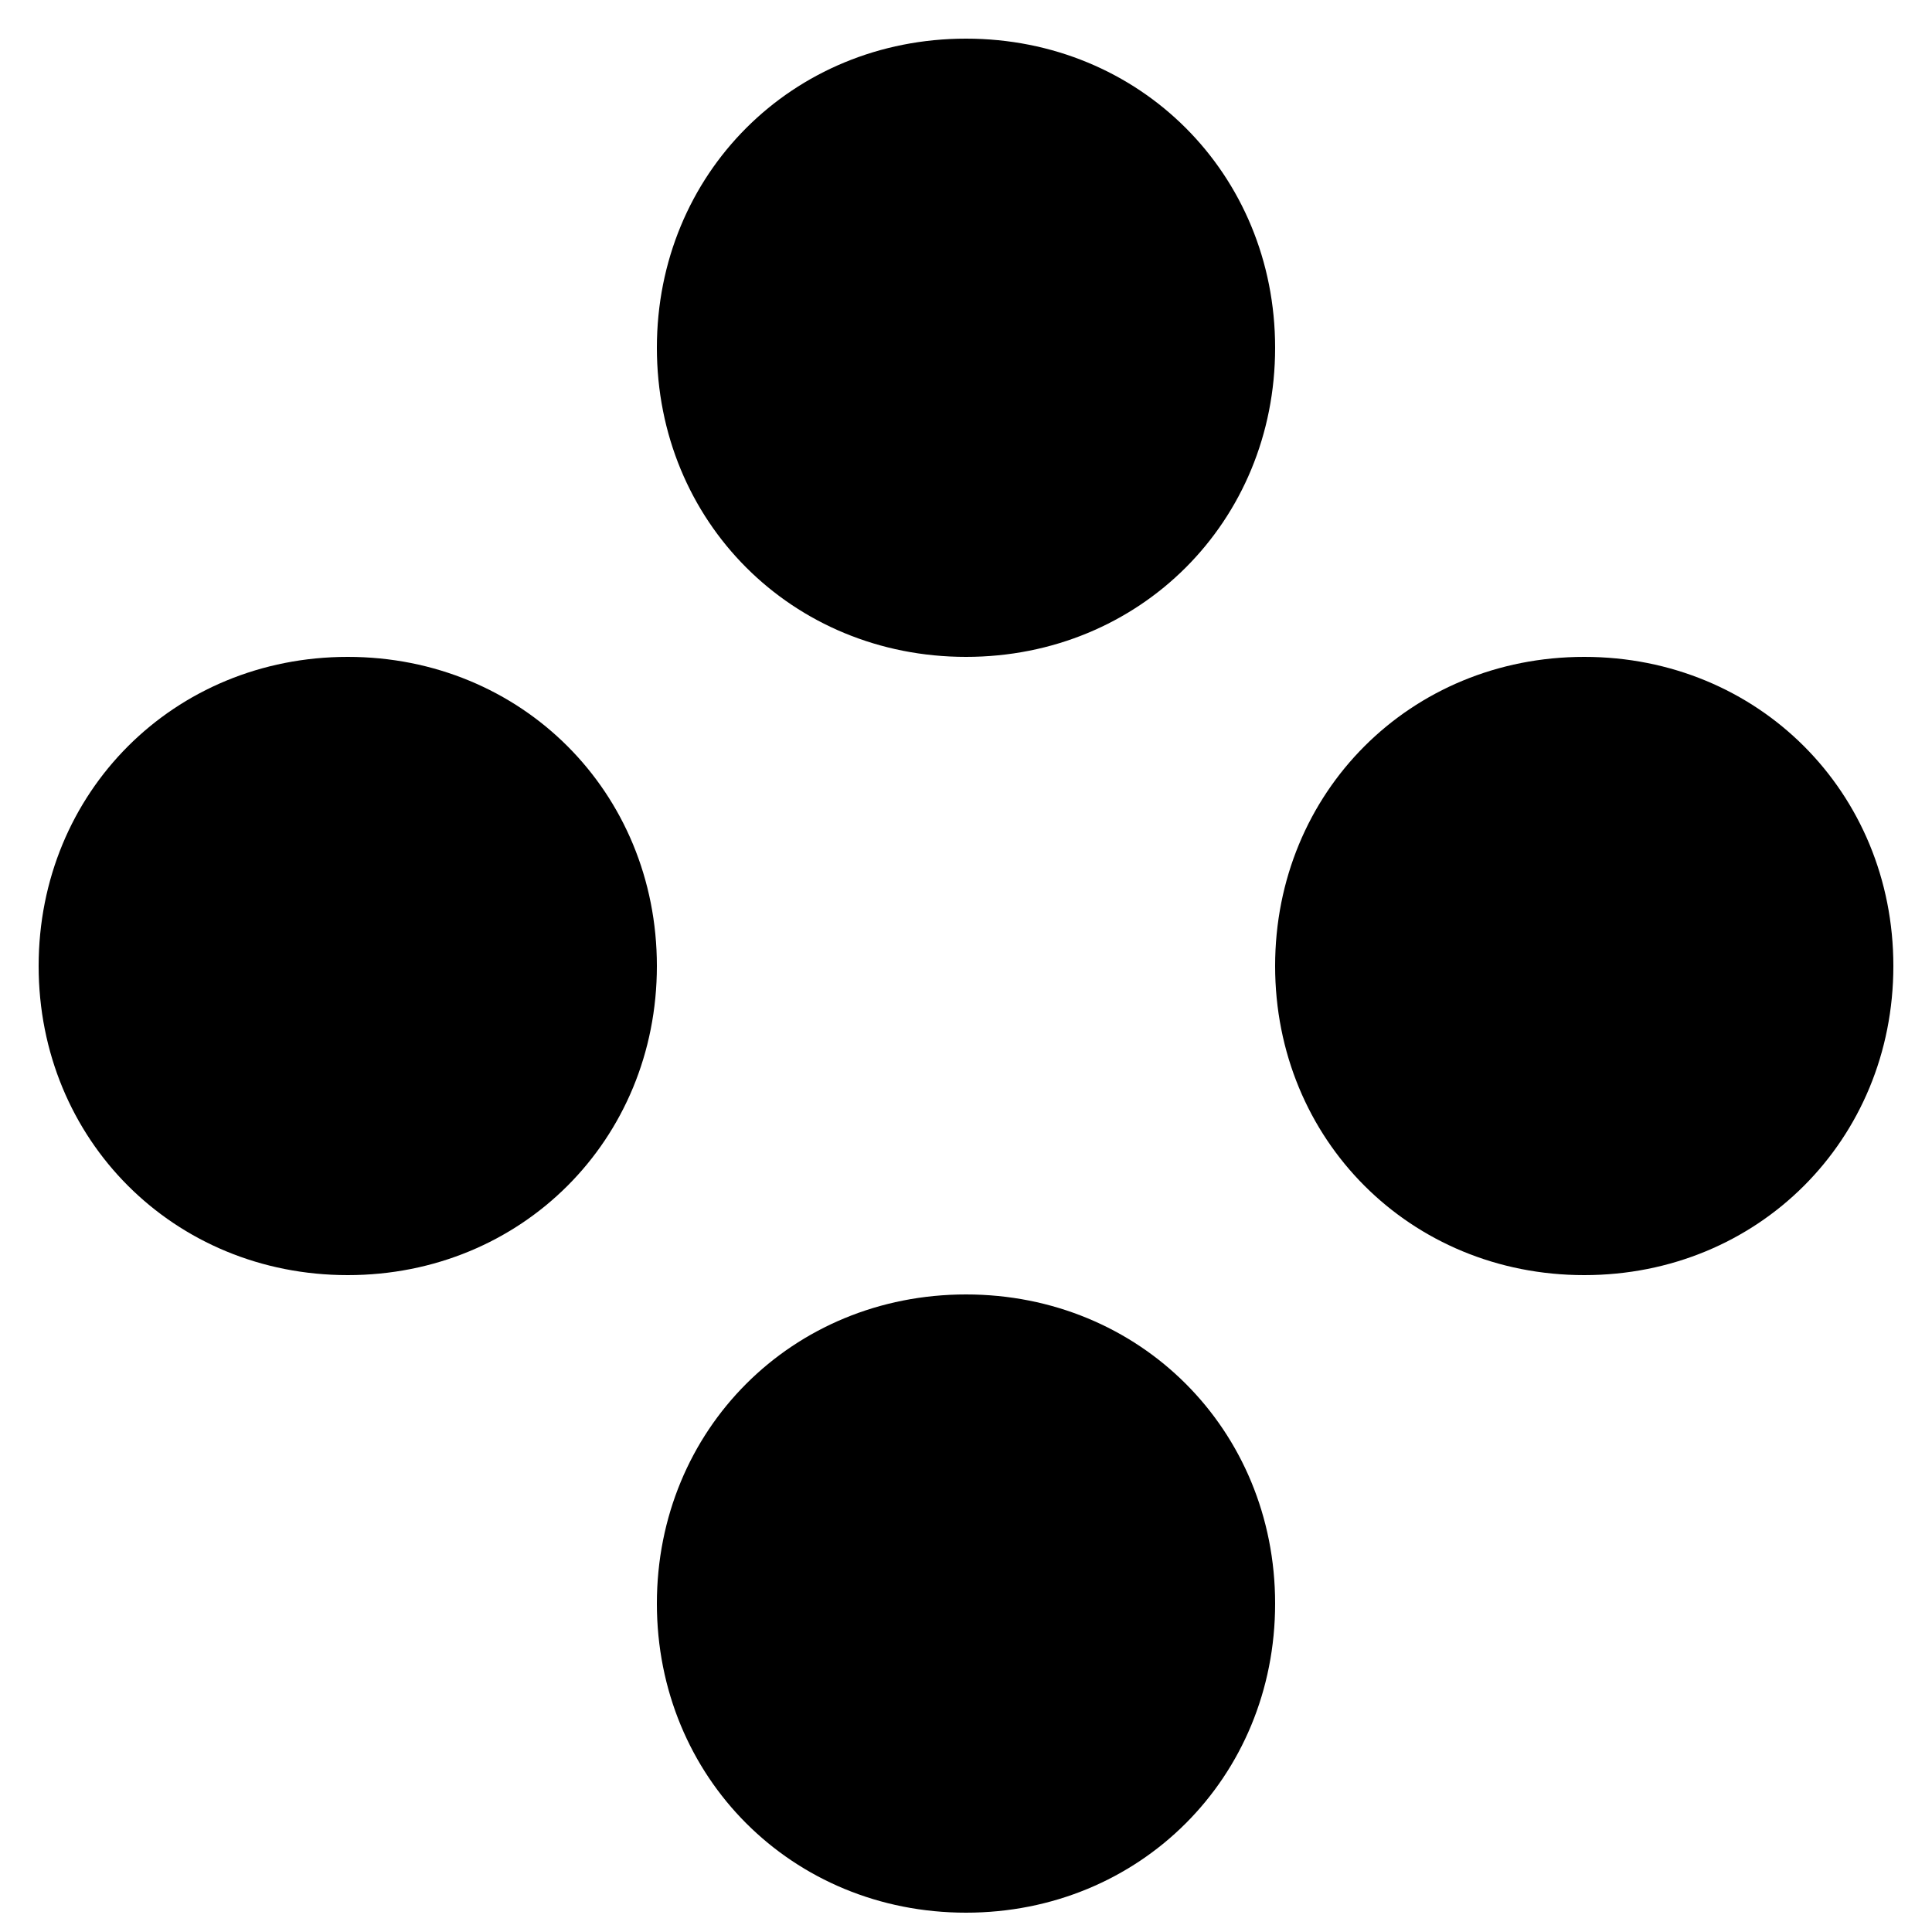
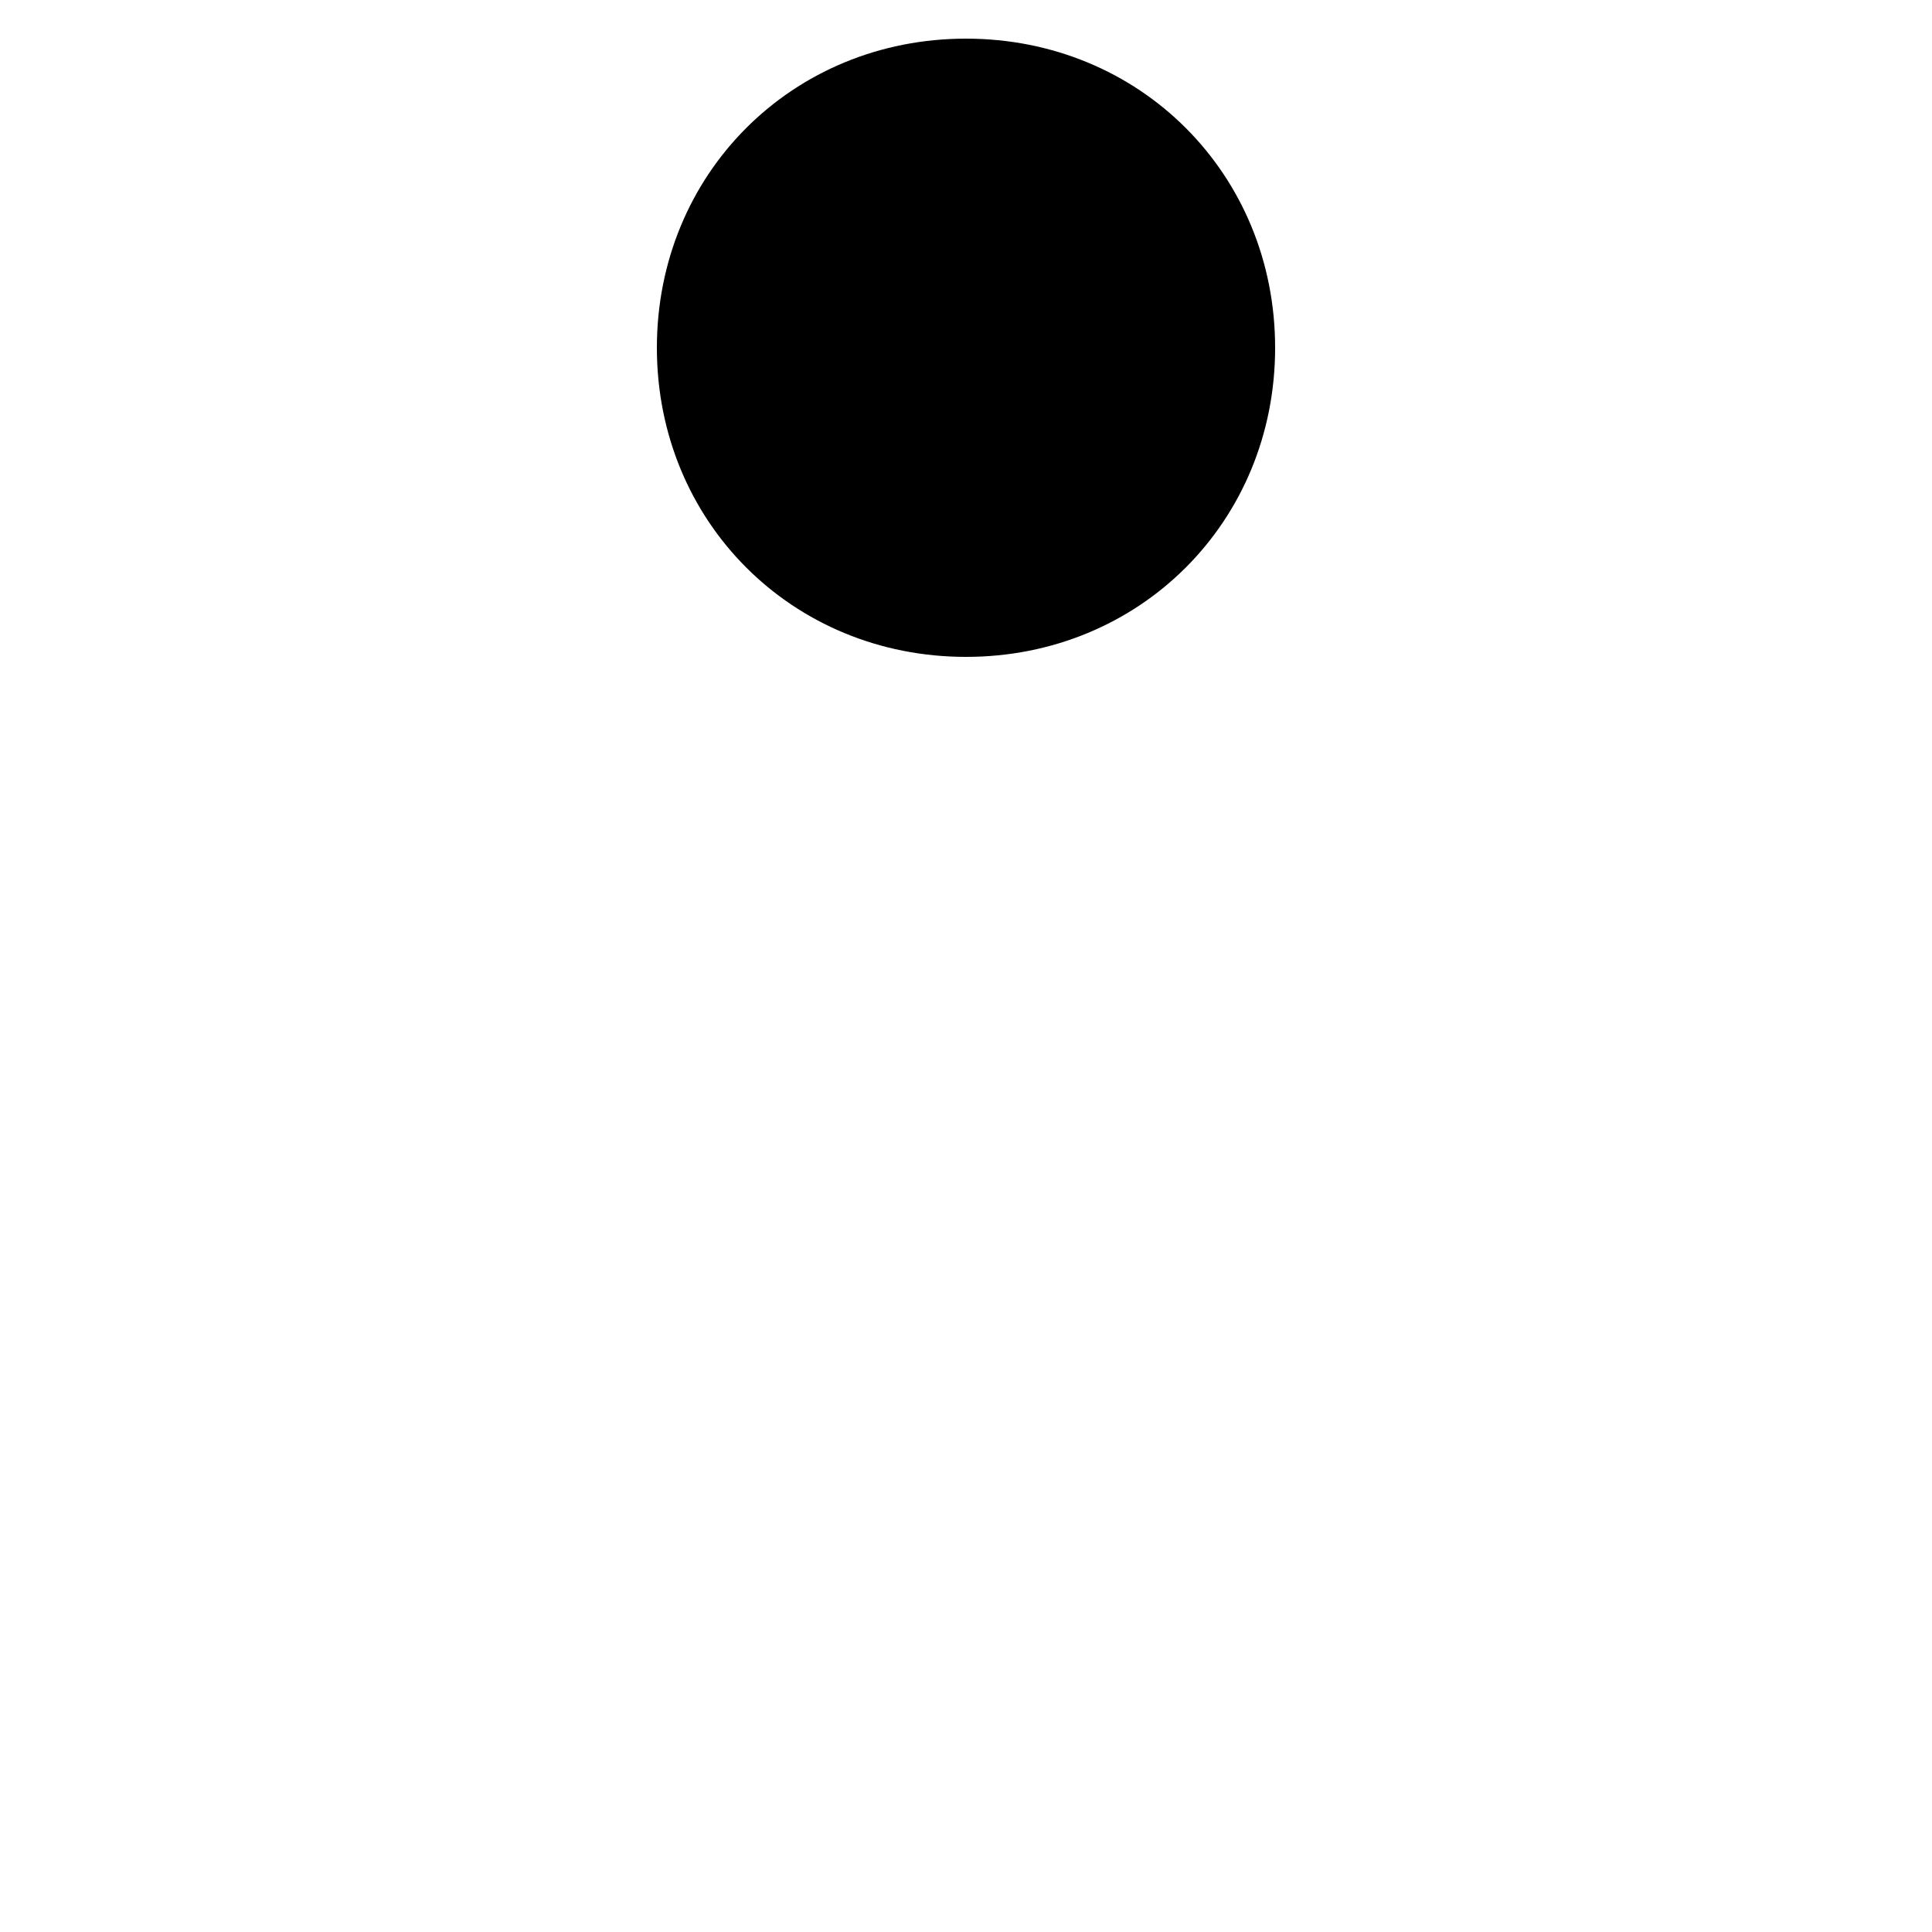
<svg xmlns="http://www.w3.org/2000/svg" id="Calque_1" viewBox="0 0 10 10">
-   <path d="M8.2,3.4c.9,0,1.6.7,1.6,1.6s-.7,1.6-1.6,1.6-1.6-.7-1.6-1.6.7-1.6,1.6-1.6Z" fill-rule="evenodd" />
-   <path d="M5,6.7c.9,0,1.6.7,1.6,1.6s-.7,1.6-1.6,1.6-1.6-.7-1.6-1.6.7-1.6,1.6-1.6Z" fill-rule="evenodd" />
  <path d="M5,.2c.9,0,1.6.7,1.6,1.6s-.7,1.6-1.6,1.6-1.6-.7-1.6-1.6S4.1.2,5,.2Z" fill-rule="evenodd" />
-   <path d="M1.8,3.4c.9,0,1.6.7,1.6,1.6s-.7,1.6-1.6,1.6S.2,5.9.2,5s.7-1.6,1.6-1.6Z" fill-rule="evenodd" />
</svg>